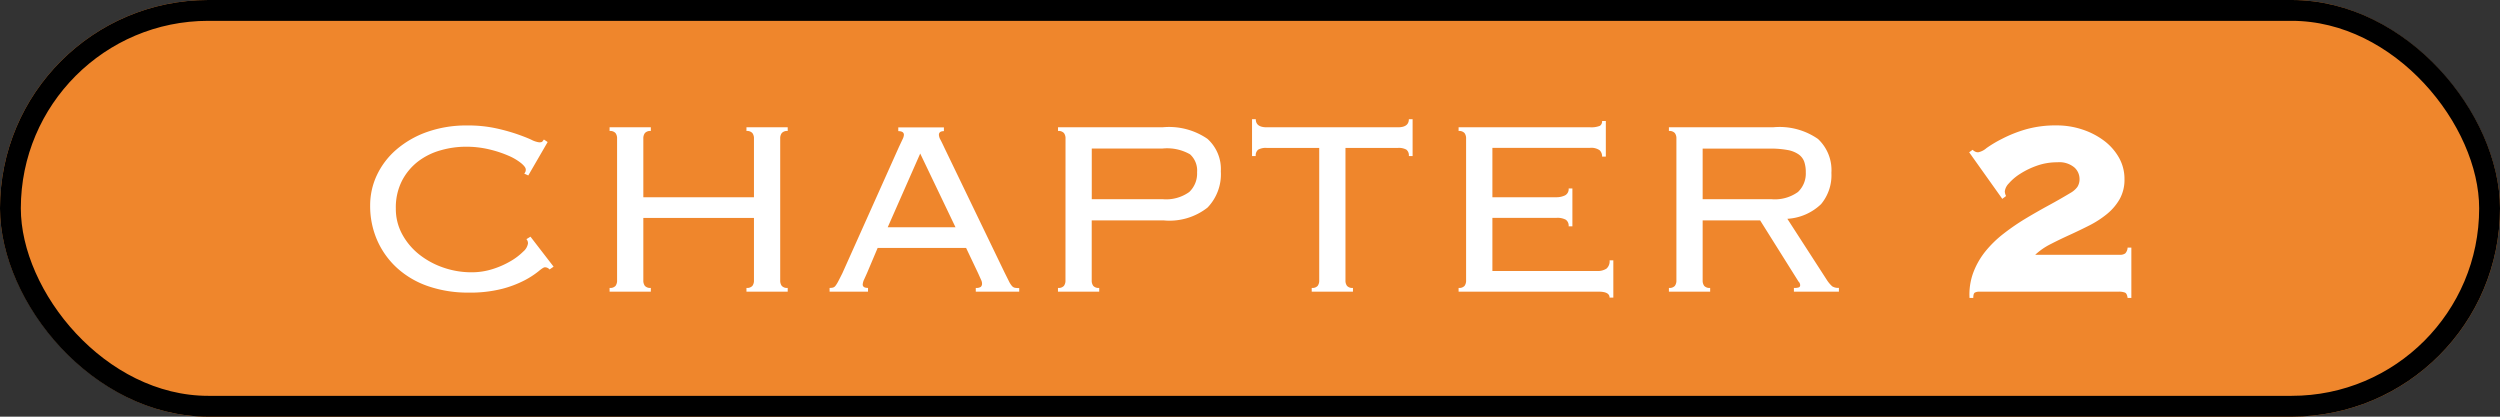
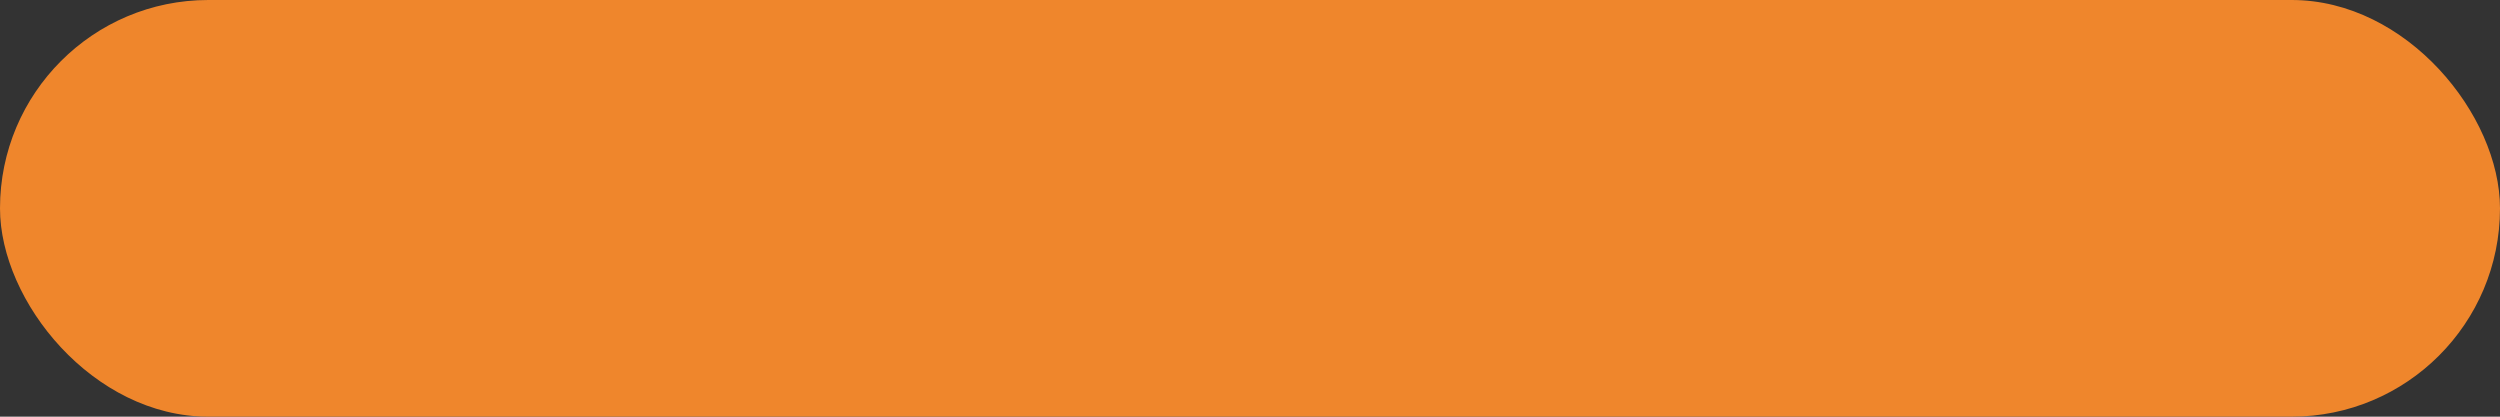
<svg xmlns="http://www.w3.org/2000/svg" width="240" height="40" viewBox="0 0 240 40">
  <rect x="0" y="0" width="240" height="40" fill="#333333" stroke="none" />
  <defs>
    <style>.a{fill:#ef862c;stroke:#000;stroke-width:2px;}.b{fill:#fff;}.c{stroke:none;}.d{fill:none;}</style>
  </defs>
  <g transform="translate(-480 -1321)">
    <g class="a" transform="translate(480 1321)">
      <rect class="c" width="240" height="40" rx="20" />
-       <rect class="d" x="1" y="1" width="238" height="38" rx="19" />
    </g>
-     <path class="b" d="M-67.245-2.13a.568.568,0,0,0-.45-.21q-.15,0-.615.39a8.2,8.2,0,0,1-1.32.855,10.242,10.242,0,0,1-2.175.825,12.354,12.354,0,0,1-3.21.36,11.717,11.717,0,0,1-3.84-.6A8.546,8.546,0,0,1-81.84-2.235,7.9,7.9,0,0,1-83.775-4.9a8.182,8.182,0,0,1-.69-3.375,6.791,6.791,0,0,1,.645-2.91,7.4,7.4,0,0,1,1.86-2.445,9.186,9.186,0,0,1,2.94-1.695,11.267,11.267,0,0,1,3.885-.63,12.607,12.607,0,0,1,2.67.255,18.228,18.228,0,0,1,2.04.555q.87.3,1.425.555a2.31,2.31,0,0,0,.765.255q.24,0,.3-.075t.15-.195l.36.24-1.86,3.21-.39-.18a.528.528,0,0,0,.15-.39q0-.24-.45-.615a5.251,5.251,0,0,0-1.23-.72,10.914,10.914,0,0,0-1.83-.6,9.513,9.513,0,0,0-2.25-.255,8.808,8.808,0,0,0-2.415.345,6.418,6.418,0,0,0-2.16,1.065A5.584,5.584,0,0,0-81.4-10.665,5.632,5.632,0,0,0-82-7.98a5.075,5.075,0,0,0,.615,2.475A6.323,6.323,0,0,0-79.755-3.57,7.785,7.785,0,0,0-77.43-2.31a8.18,8.18,0,0,0,2.685.45,6.643,6.643,0,0,0,2.055-.315,8.309,8.309,0,0,0,1.725-.765,5.865,5.865,0,0,0,1.2-.915,1.28,1.28,0,0,0,.45-.765.568.568,0,0,0-.15-.42l.39-.24,2.22,2.88ZM-45.1-1.08a.84.84,0,0,0,.15.525.686.686,0,0,0,.57.195V0h-3.96V-.36a.686.686,0,0,0,.57-.195.84.84,0,0,0,.15-.525v-6h-10.62v6a.84.84,0,0,0,.15.525.686.686,0,0,0,.57.195V0h-3.96V-.36a.686.686,0,0,0,.57-.195.84.84,0,0,0,.15-.525V-14.7a.84.84,0,0,0-.15-.525.686.686,0,0,0-.57-.2v-.36h3.96v.36a.686.686,0,0,0-.57.2.84.84,0,0,0-.15.525v5.64h10.62V-14.7a.84.84,0,0,0-.15-.525.686.686,0,0,0-.57-.2v-.36h3.96v.36a.686.686,0,0,0-.57.2.84.84,0,0,0-.15.525Zm16.83-5.1-3.39-7.08-3.12,7.08Zm-8.49,4.38q-.12.27-.27.6a1.362,1.362,0,0,0-.15.51q0,.33.51.33V0h-3.69V-.36a1.465,1.465,0,0,0,.315-.03.466.466,0,0,0,.255-.18A2.827,2.827,0,0,0-39.525-1q.15-.285.39-.765l5.43-12.12.36-.765a1.031,1.031,0,0,0,.12-.4q0-.36-.54-.36v-.36h4.38v.36q-.48,0-.48.36a1.07,1.07,0,0,0,.15.465q.15.285.39.8l5.76,11.94.42.84a2.074,2.074,0,0,0,.285.45.53.53,0,0,0,.285.18,2.264,2.264,0,0,0,.42.03V0h-4.17V-.36a.769.769,0,0,0,.48-.1.4.4,0,0,0,.12-.315A.761.761,0,0,0-25.8-1.1q-.075-.165-.315-.7l-1.14-2.4h-8.49Zm28.35-7.08a3.8,3.8,0,0,0,2.58-.69,2.441,2.441,0,0,0,.75-1.89,2.1,2.1,0,0,0-.675-1.725,4.442,4.442,0,0,0-2.655-.555h-6.78v4.86Zm-9.3-5.82a.84.84,0,0,0-.15-.525.686.686,0,0,0-.57-.2v-.36h10.08a6.514,6.514,0,0,1,4.26,1.11A3.894,3.894,0,0,1-2.8-11.55,4.61,4.61,0,0,1-4.08-8.07,5.9,5.9,0,0,1-8.265-6.84h-6.93v5.76a.84.84,0,0,0,.15.525.686.686,0,0,0,.57.195V0h-3.96V-.36a.686.686,0,0,0,.57-.195.84.84,0,0,0,.15-.525ZM5.925-.36a.686.686,0,0,0,.57-.195.84.84,0,0,0,.15-.525V-13.8H1.6a1.485,1.485,0,0,0-.81.165.7.7,0,0,0-.24.615H.195v-3.54h.36q0,.78,1.05.78H14.2q1.05,0,1.05-.78h.36v3.54h-.36a.7.7,0,0,0-.24-.615,1.485,1.485,0,0,0-.81-.165H9.165V-1.08a.84.84,0,0,0,.15.525.686.686,0,0,0,.57.195V0H5.925ZM20.745-14.7a.84.84,0,0,0-.15-.525.686.686,0,0,0-.57-.2v-.36H32.6a2.222,2.222,0,0,0,.99-.135.51.51,0,0,0,.21-.465h.36v3.42h-.36a.8.8,0,0,0-.24-.615,1.4,1.4,0,0,0-.93-.225h-9.36v4.74h6.09a1.908,1.908,0,0,0,.885-.18.677.677,0,0,0,.345-.66h.36v3.63h-.36a.7.7,0,0,0-.27-.63,1.686,1.686,0,0,0-.9-.18h-6.15v5.1h10.02a1.553,1.553,0,0,0,.93-.225.934.934,0,0,0,.3-.8h.36V.57h-.36q0-.57-1.05-.57H20.025V-.36a.686.686,0,0,0,.57-.195.84.84,0,0,0,.15-.525Zm29.28,5.82a3.8,3.8,0,0,0,2.58-.69,2.441,2.441,0,0,0,.75-1.89,3.048,3.048,0,0,0-.15-1.02,1.48,1.48,0,0,0-.54-.7,2.693,2.693,0,0,0-1.065-.42,9.056,9.056,0,0,0-1.725-.135h-6.42v4.86Zm-6.57,7.8a.84.84,0,0,0,.15.525.686.686,0,0,0,.57.195V0h-3.96V-.36a.686.686,0,0,0,.57-.195.84.84,0,0,0,.15-.525V-14.7a.84.84,0,0,0-.15-.525.686.686,0,0,0-.57-.2v-.36h10.05a6.451,6.451,0,0,1,4.26,1.125,4.086,4.086,0,0,1,1.29,3.255,4.342,4.342,0,0,1-.99,3,5.1,5.1,0,0,1-3.24,1.41l3.78,5.85a3.007,3.007,0,0,0,.525.63,1.074,1.074,0,0,0,.645.15V0h-4.32V-.36a1.237,1.237,0,0,0,.495-.06.221.221,0,0,0,.105-.21.459.459,0,0,0-.15-.33l-3.69-5.88h-5.52ZM83.5-3.54a.826.826,0,0,0,.525-.135.874.874,0,0,0,.225-.555h.36V.6h-.36Q84.195.18,84,.09A1.664,1.664,0,0,0,83.355,0H70.035a.892.892,0,0,0-.45.09q-.15.09-.15.51h-.36a6.026,6.026,0,0,1,.36-2.43A7.4,7.4,0,0,1,70.6-3.87,10.552,10.552,0,0,1,72.36-5.58a21.65,21.65,0,0,1,2.1-1.44q1.1-.66,2.205-1.26t2.1-1.2a2.122,2.122,0,0,0,.66-.57,1.389,1.389,0,0,0,.21-.81,1.491,1.491,0,0,0-.495-1.065A2.252,2.252,0,0,0,77.5-12.42a5.749,5.749,0,0,0-1.965.33,7.731,7.731,0,0,0-1.605.78,4.875,4.875,0,0,0-1.08.915,1.341,1.341,0,0,0-.39.765,1.162,1.162,0,0,0,.12.45l-.36.27-3.18-4.47.33-.24a1.008,1.008,0,0,0,.225.165.638.638,0,0,0,.315.075,1.734,1.734,0,0,0,.795-.405,11.6,11.6,0,0,1,1.485-.885,12.542,12.542,0,0,1,2.25-.9,10.4,10.4,0,0,1,3-.39,7.728,7.728,0,0,1,2.46.39,7.231,7.231,0,0,1,2.07,1.065,5.294,5.294,0,0,1,1.44,1.62,4.128,4.128,0,0,1,.54,2.085,3.792,3.792,0,0,1-.465,1.92,5.149,5.149,0,0,1-1.215,1.425A9.311,9.311,0,0,1,80.58-6.36q-.945.48-1.9.915t-1.83.885a6.359,6.359,0,0,0-1.47,1.02Z" transform="translate(600 1349)" />
  </g>
</svg>